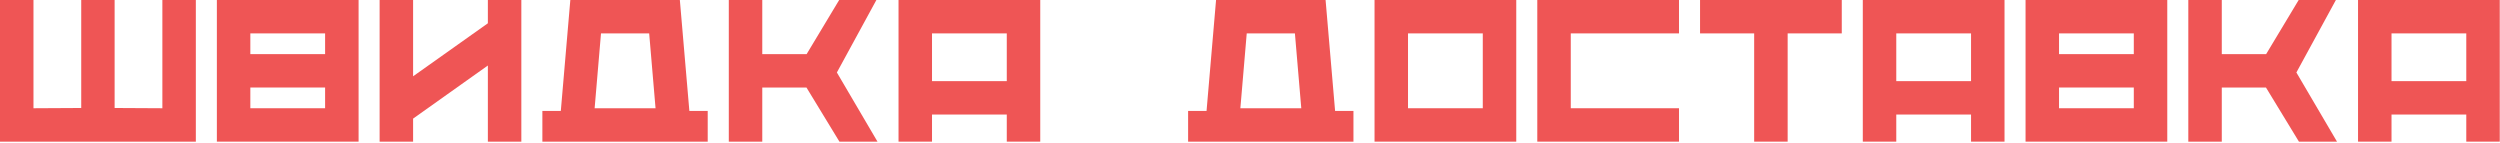
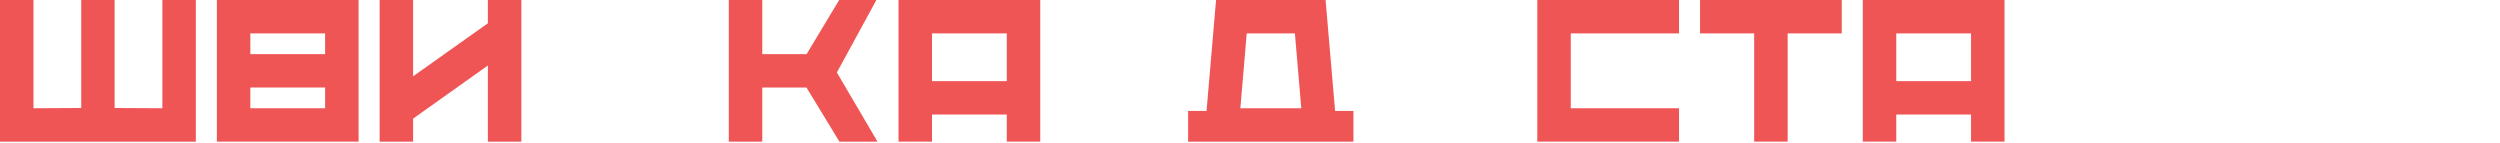
<svg xmlns="http://www.w3.org/2000/svg" width="613" height="35" viewBox="0 0 613 35" fill="none">
  <path d="M0 34.729V0H8.208V26.542L19.917 26.479V0H28.104V26.479L39.812 26.542V0H48.021V34.729H0Z" fill="#EF5555" />
  <path d="M79.716 13.271V8.188H61.383V13.271H79.716ZM53.175 34.729V0H87.925V34.729H53.175ZM61.383 26.542H79.716V21.458H61.383V26.542Z" fill="#EF5555" />
  <path d="M101.291 0V18.708L119.625 5.708V0H127.833V34.729H119.625V16.062L101.291 29.083V34.729H93.083V0H101.291Z" fill="#EF5555" />
-   <path d="M169.032 27.208H173.532V34.729H132.99V27.208H137.511L139.844 0H166.699L169.032 27.208ZM145.803 26.542H160.74L159.178 8.188H147.365L145.803 26.542Z" fill="#EF5555" />
  <path d="M215.16 34.729H205.827L197.744 21.458H186.91V34.729H178.702V0H186.91V13.271H197.785L205.765 0H214.89L205.202 17.771L215.16 34.729Z" fill="#EF5555" />
  <path d="M255.07 0V34.729H246.862V28.083H228.529V34.729H220.32V0H255.07ZM228.529 19.896H246.862V8.188H228.529V19.896Z" fill="#EF5555" />
  <path d="M327.366 27.208H331.866V34.729H291.324V27.208H295.845L298.178 0H325.033L327.366 27.208ZM304.137 26.542H319.074L317.512 8.188H305.699L304.137 26.542Z" fill="#EF5555" />
-   <path d="M345.244 8.188V26.542H363.578V8.188H345.244ZM337.036 34.729V0H371.786V34.729H337.036Z" fill="#EF5555" />
  <path d="M376.943 0H411.693V8.188H385.152V26.542H411.693V34.729H376.943V0Z" fill="#EF5555" />
  <path d="M416.852 0H451.602V8.188H438.331V34.729H430.122V8.188H416.852V0Z" fill="#EF5555" />
  <path d="M491.509 0V34.729H483.3V28.083H464.967V34.729H456.759V0H491.509ZM464.967 19.896H483.3V8.188H464.967V19.896Z" fill="#EF5555" />
-   <path d="M523.208 13.271V8.188H504.874V13.271H523.208ZM496.666 34.729V0H531.416V34.729H496.666ZM504.874 26.542H523.208V21.458H504.874V26.542Z" fill="#EF5555" />
-   <path d="M573.032 34.729H563.698L555.615 21.458H544.782V34.729H536.573V0H544.782V13.271H555.657L563.636 0H572.761L563.073 17.771L573.032 34.729Z" fill="#EF5555" />
-   <path d="M612.941 0V34.729H604.733V28.083H586.4V34.729H578.191V0H612.941ZM586.4 19.896H604.733V8.188H586.4V19.896Z" fill="#EF5555" />
</svg>